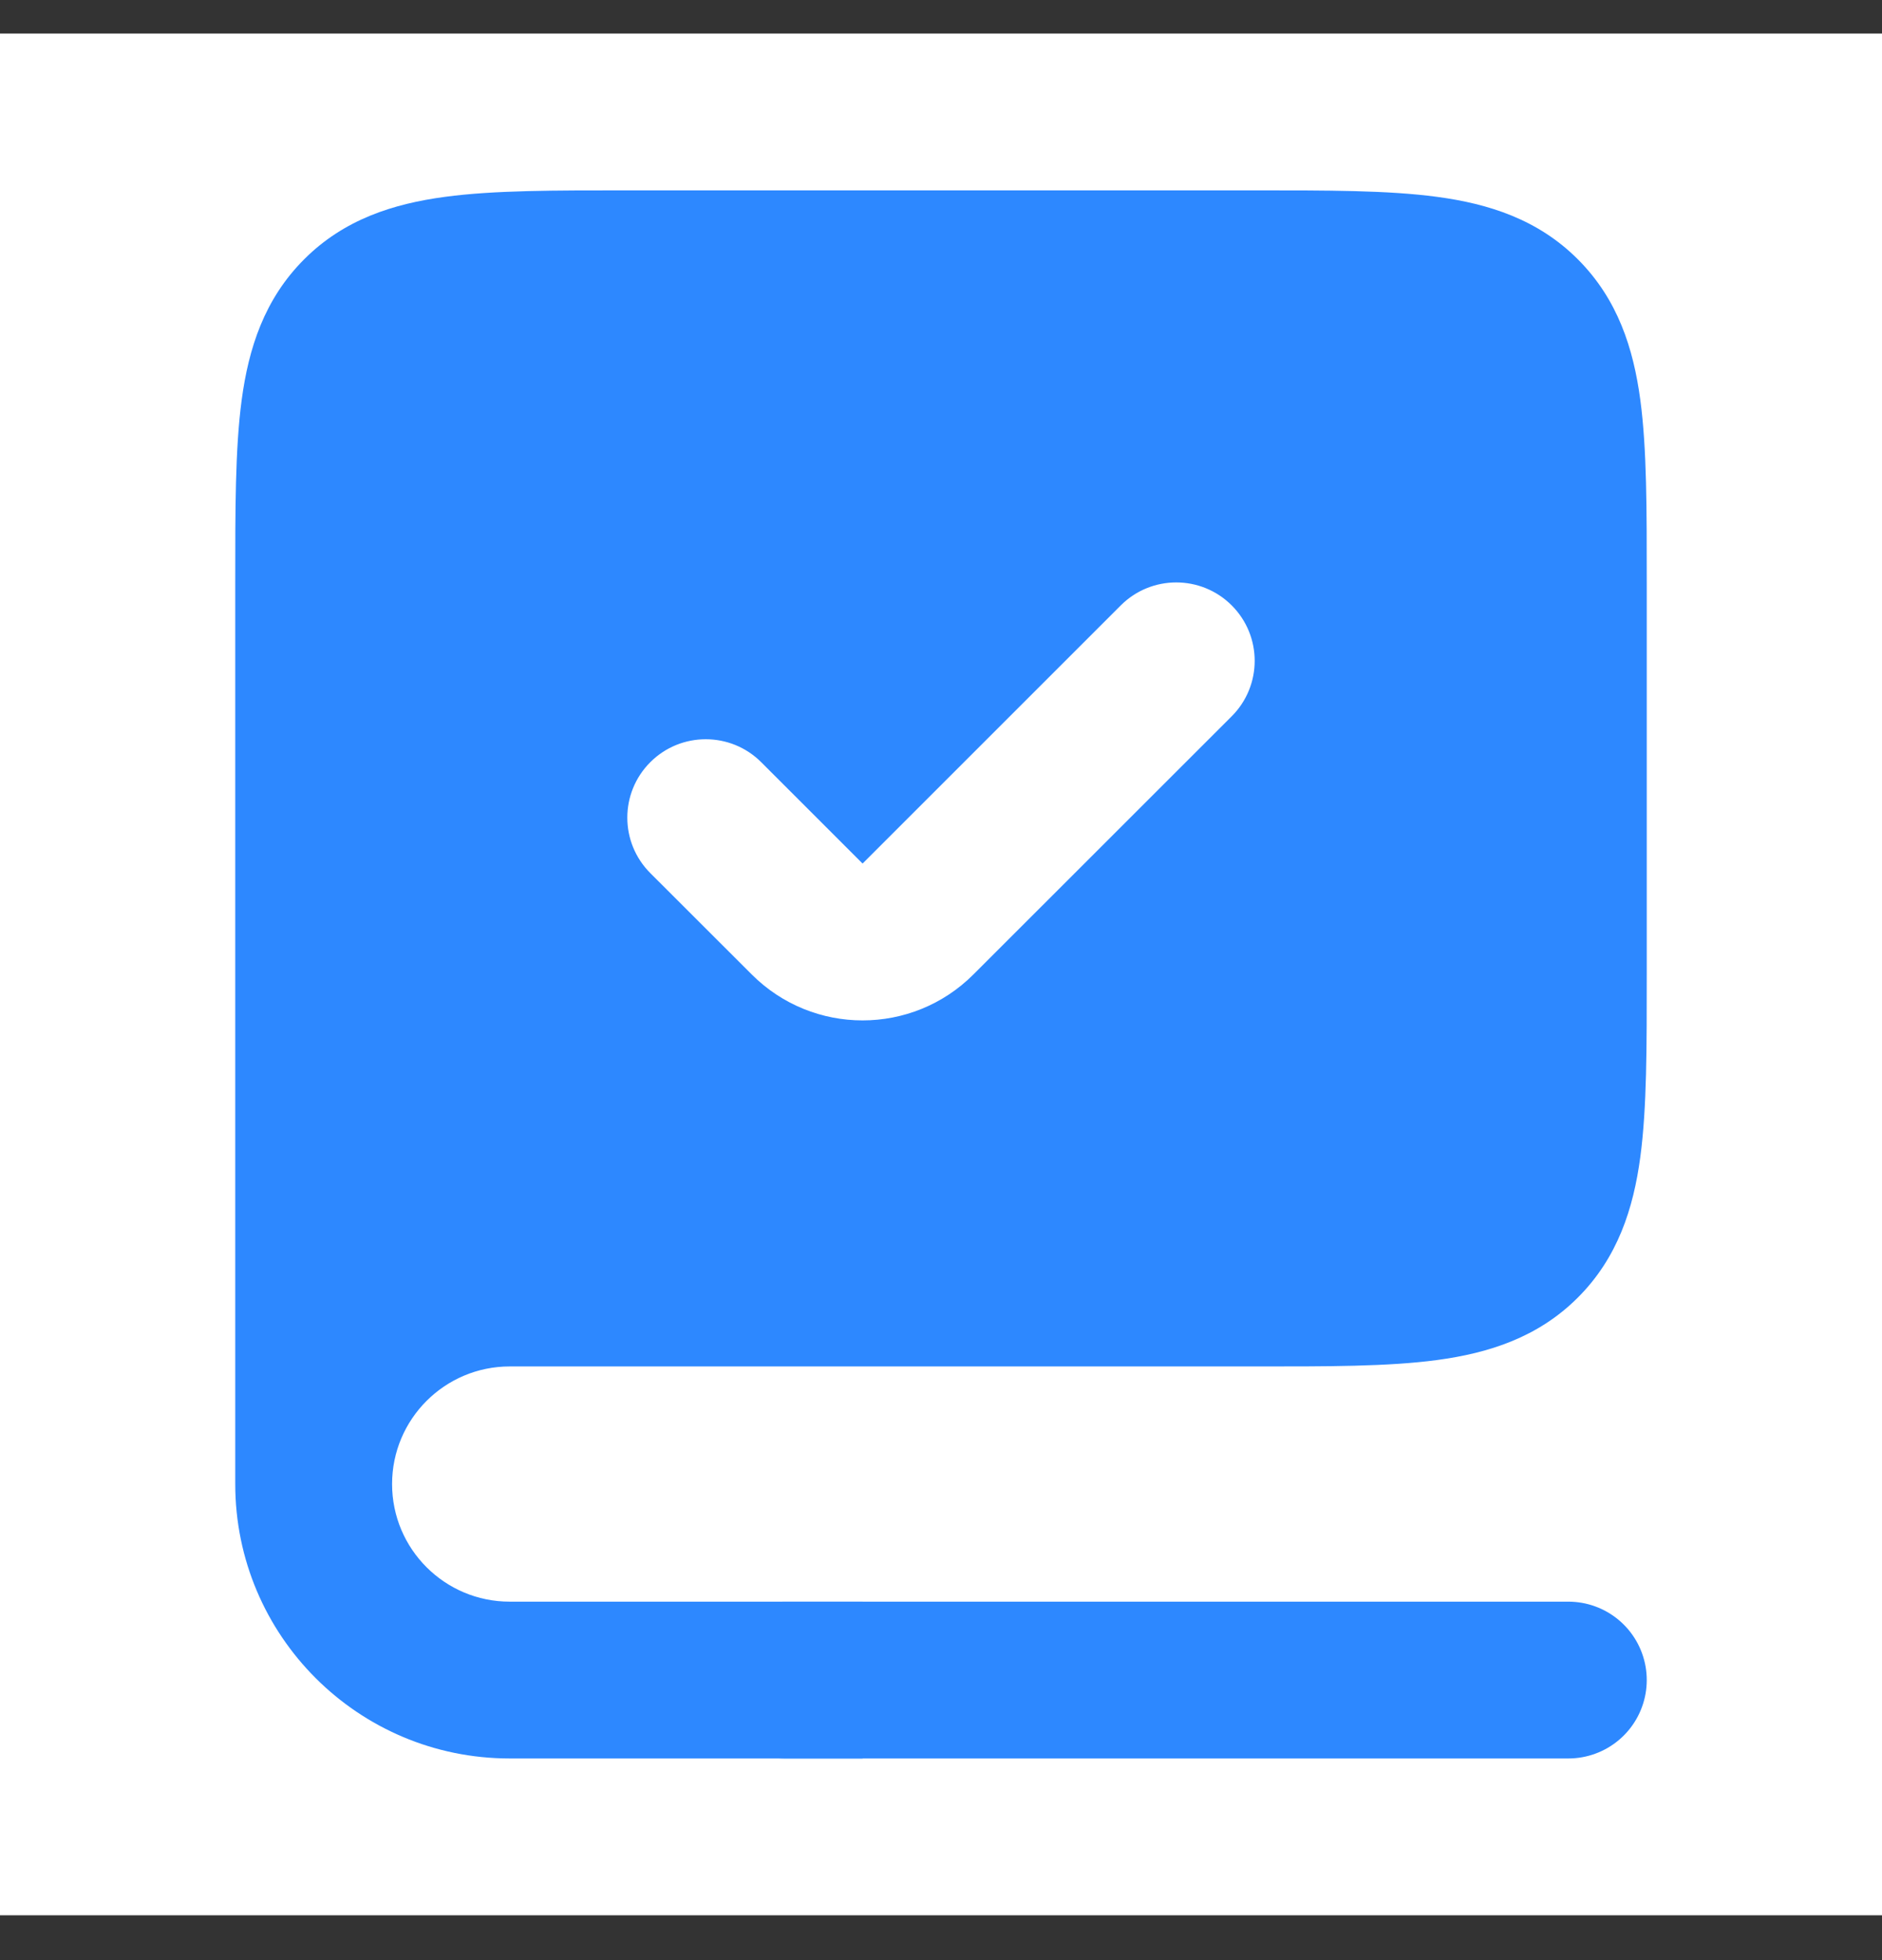
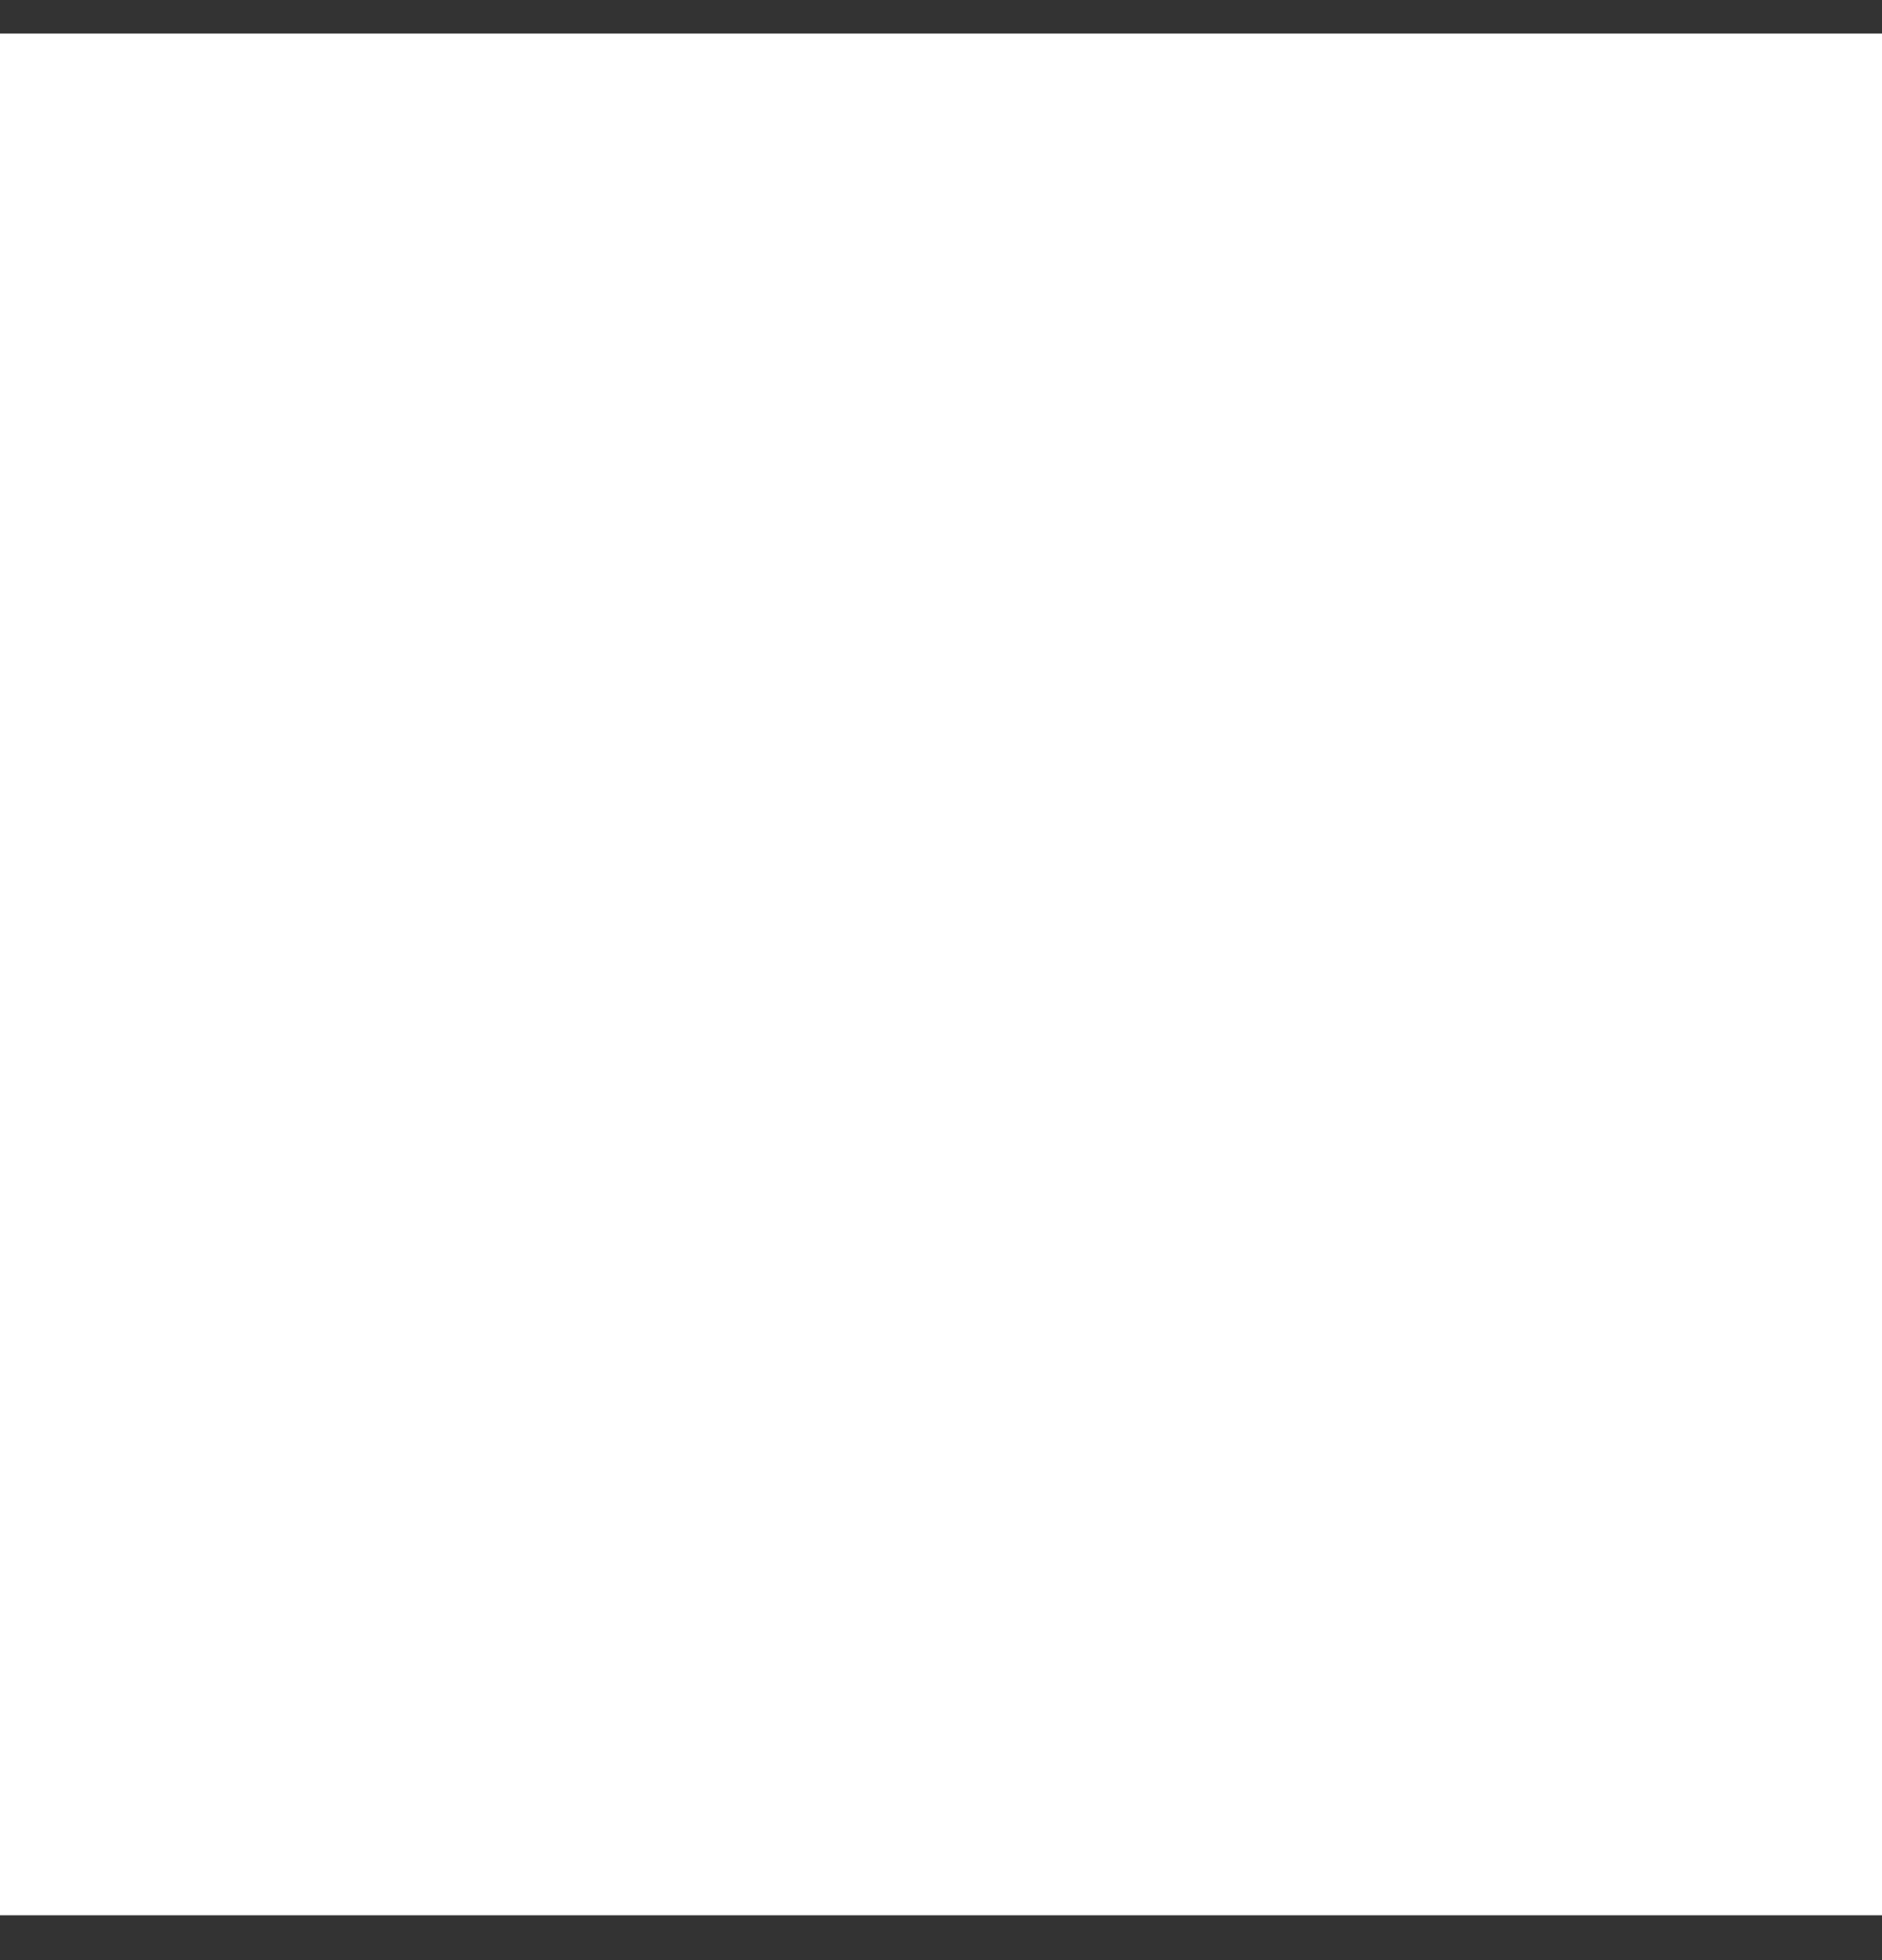
<svg xmlns="http://www.w3.org/2000/svg" width="24" height="25" viewBox="0 0 24 25" fill="none">
  <rect x="0" y="0" width="24" height="25" fill="#333333" stroke="none" />
  <rect width="24" height="24" transform="translate(0 0.428)" fill="white" />
-   <path fill-rule="evenodd" clip-rule="evenodd" d="M6.5 16.428H16C17.886 16.428 18.828 16.428 19.414 15.843C20 15.257 20 14.314 20 12.428V7.428C20 5.543 20 4.6 19.414 4.014C18.828 3.428 17.886 3.428 16 3.428H8C6.114 3.428 5.172 3.428 4.586 4.014C4 4.6 4 5.543 4 7.428V18.928C4 17.548 5.119 16.428 6.5 16.428ZM16.414 9.843C17.195 9.062 17.195 7.795 16.414 7.014C15.633 6.233 14.367 6.233 13.586 7.014L11 9.6L10.414 9.014C9.633 8.233 8.367 8.233 7.586 9.014C6.805 9.795 6.805 11.062 7.586 11.843L8.879 13.136C10.05 14.307 11.95 14.307 13.121 13.136L16.414 9.843Z" fill="#2D88FF" />
-   <path d="M19.414 15.843L18.707 15.136L18.707 15.136L19.414 15.843ZM19.414 4.014L18.707 4.721L18.707 4.721L19.414 4.014ZM16.414 7.014L17.121 6.307L17.121 6.307L16.414 7.014ZM16.414 9.843L15.707 9.136L15.707 9.136L16.414 9.843ZM13.586 7.014L12.879 6.307L12.879 6.307L13.586 7.014ZM11 9.6L10.293 10.307L11 11.014L11.707 10.307L11 9.6ZM10.414 9.014L9.707 9.721L9.707 9.721L10.414 9.014ZM7.586 9.014L8.293 9.721L8.293 9.721L7.586 9.014ZM7.586 11.843L8.293 11.136L8.293 11.136L7.586 11.843ZM8.879 13.136L8.172 13.843L8.172 13.843L8.879 13.136ZM13.121 13.136L12.414 12.428L12.414 12.428L13.121 13.136ZM16 15.428H6.5V17.428H16V15.428ZM18.707 15.136C18.631 15.212 18.495 15.306 18.061 15.364C17.599 15.426 16.971 15.428 16 15.428V17.428C16.915 17.428 17.701 17.431 18.328 17.346C18.983 17.258 19.612 17.059 20.121 16.55L18.707 15.136ZM19 12.428C19 13.399 18.998 14.027 18.936 14.49C18.877 14.924 18.783 15.059 18.707 15.136L20.121 16.55C20.631 16.04 20.83 15.412 20.918 14.756C21.002 14.13 21 13.343 21 12.428H19ZM19 7.428V12.428H21V7.428H19ZM18.707 4.721C18.783 4.797 18.877 4.933 18.936 5.367C18.998 5.83 19 6.457 19 7.428H21C21 6.514 21.002 5.727 20.918 5.101C20.83 4.445 20.631 3.817 20.121 3.307L18.707 4.721ZM16 4.428C16.971 4.428 17.599 4.431 18.061 4.493C18.495 4.551 18.631 4.645 18.707 4.721L20.121 3.307C19.612 2.797 18.983 2.599 18.328 2.511C17.701 2.426 16.915 2.428 16 2.428V4.428ZM8 4.428H16V2.428H8V4.428ZM5.293 4.721C5.369 4.645 5.505 4.551 5.939 4.493C6.401 4.431 7.029 4.428 8 4.428V2.428C7.085 2.428 6.299 2.426 5.672 2.511C5.017 2.599 4.388 2.797 3.879 3.307L5.293 4.721ZM5 7.428C5 6.457 5.002 5.83 5.064 5.367C5.123 4.933 5.217 4.797 5.293 4.721L3.879 3.307C3.369 3.817 3.17 4.445 3.082 5.101C2.998 5.727 3 6.514 3 7.428H5ZM5 18.928V7.428H3V18.928H5ZM6.5 15.428C4.567 15.428 3 16.995 3 18.928H5C5 18.1 5.672 17.428 6.5 17.428V15.428ZM15.707 7.721C16.098 8.112 16.098 8.745 15.707 9.136L17.121 10.55C18.293 9.378 18.293 7.479 17.121 6.307L15.707 7.721ZM14.293 7.721C14.683 7.331 15.317 7.331 15.707 7.721L17.121 6.307C15.95 5.136 14.05 5.136 12.879 6.307L14.293 7.721ZM11.707 10.307L14.293 7.721L12.879 6.307L10.293 8.893L11.707 10.307ZM9.707 9.721L10.293 10.307L11.707 8.893L11.121 8.307L9.707 9.721ZM8.293 9.721C8.683 9.331 9.317 9.331 9.707 9.721L11.121 8.307C9.95 7.136 8.05 7.136 6.879 8.307L8.293 9.721ZM8.293 11.136C7.902 10.745 7.902 10.112 8.293 9.721L6.879 8.307C5.707 9.479 5.707 11.378 6.879 12.55L8.293 11.136ZM9.586 12.428L8.293 11.136L6.879 12.55L8.172 13.843L9.586 12.428ZM12.414 12.428C11.633 13.21 10.367 13.21 9.586 12.428L8.172 13.843C9.734 15.405 12.266 15.405 13.828 13.843L12.414 12.428ZM15.707 9.136L12.414 12.428L13.828 13.843L17.121 10.55L15.707 9.136ZM11 20.428H6.5V22.428H11V20.428ZM3 18.928C3 20.861 4.567 22.428 6.5 22.428V20.428C5.672 20.428 5 19.757 5 18.928H3Z" fill="#2D88FF" />
-   <path d="M20 21.428H10" stroke="#2D88FF" stroke-width="2" stroke-linecap="round" />
</svg>